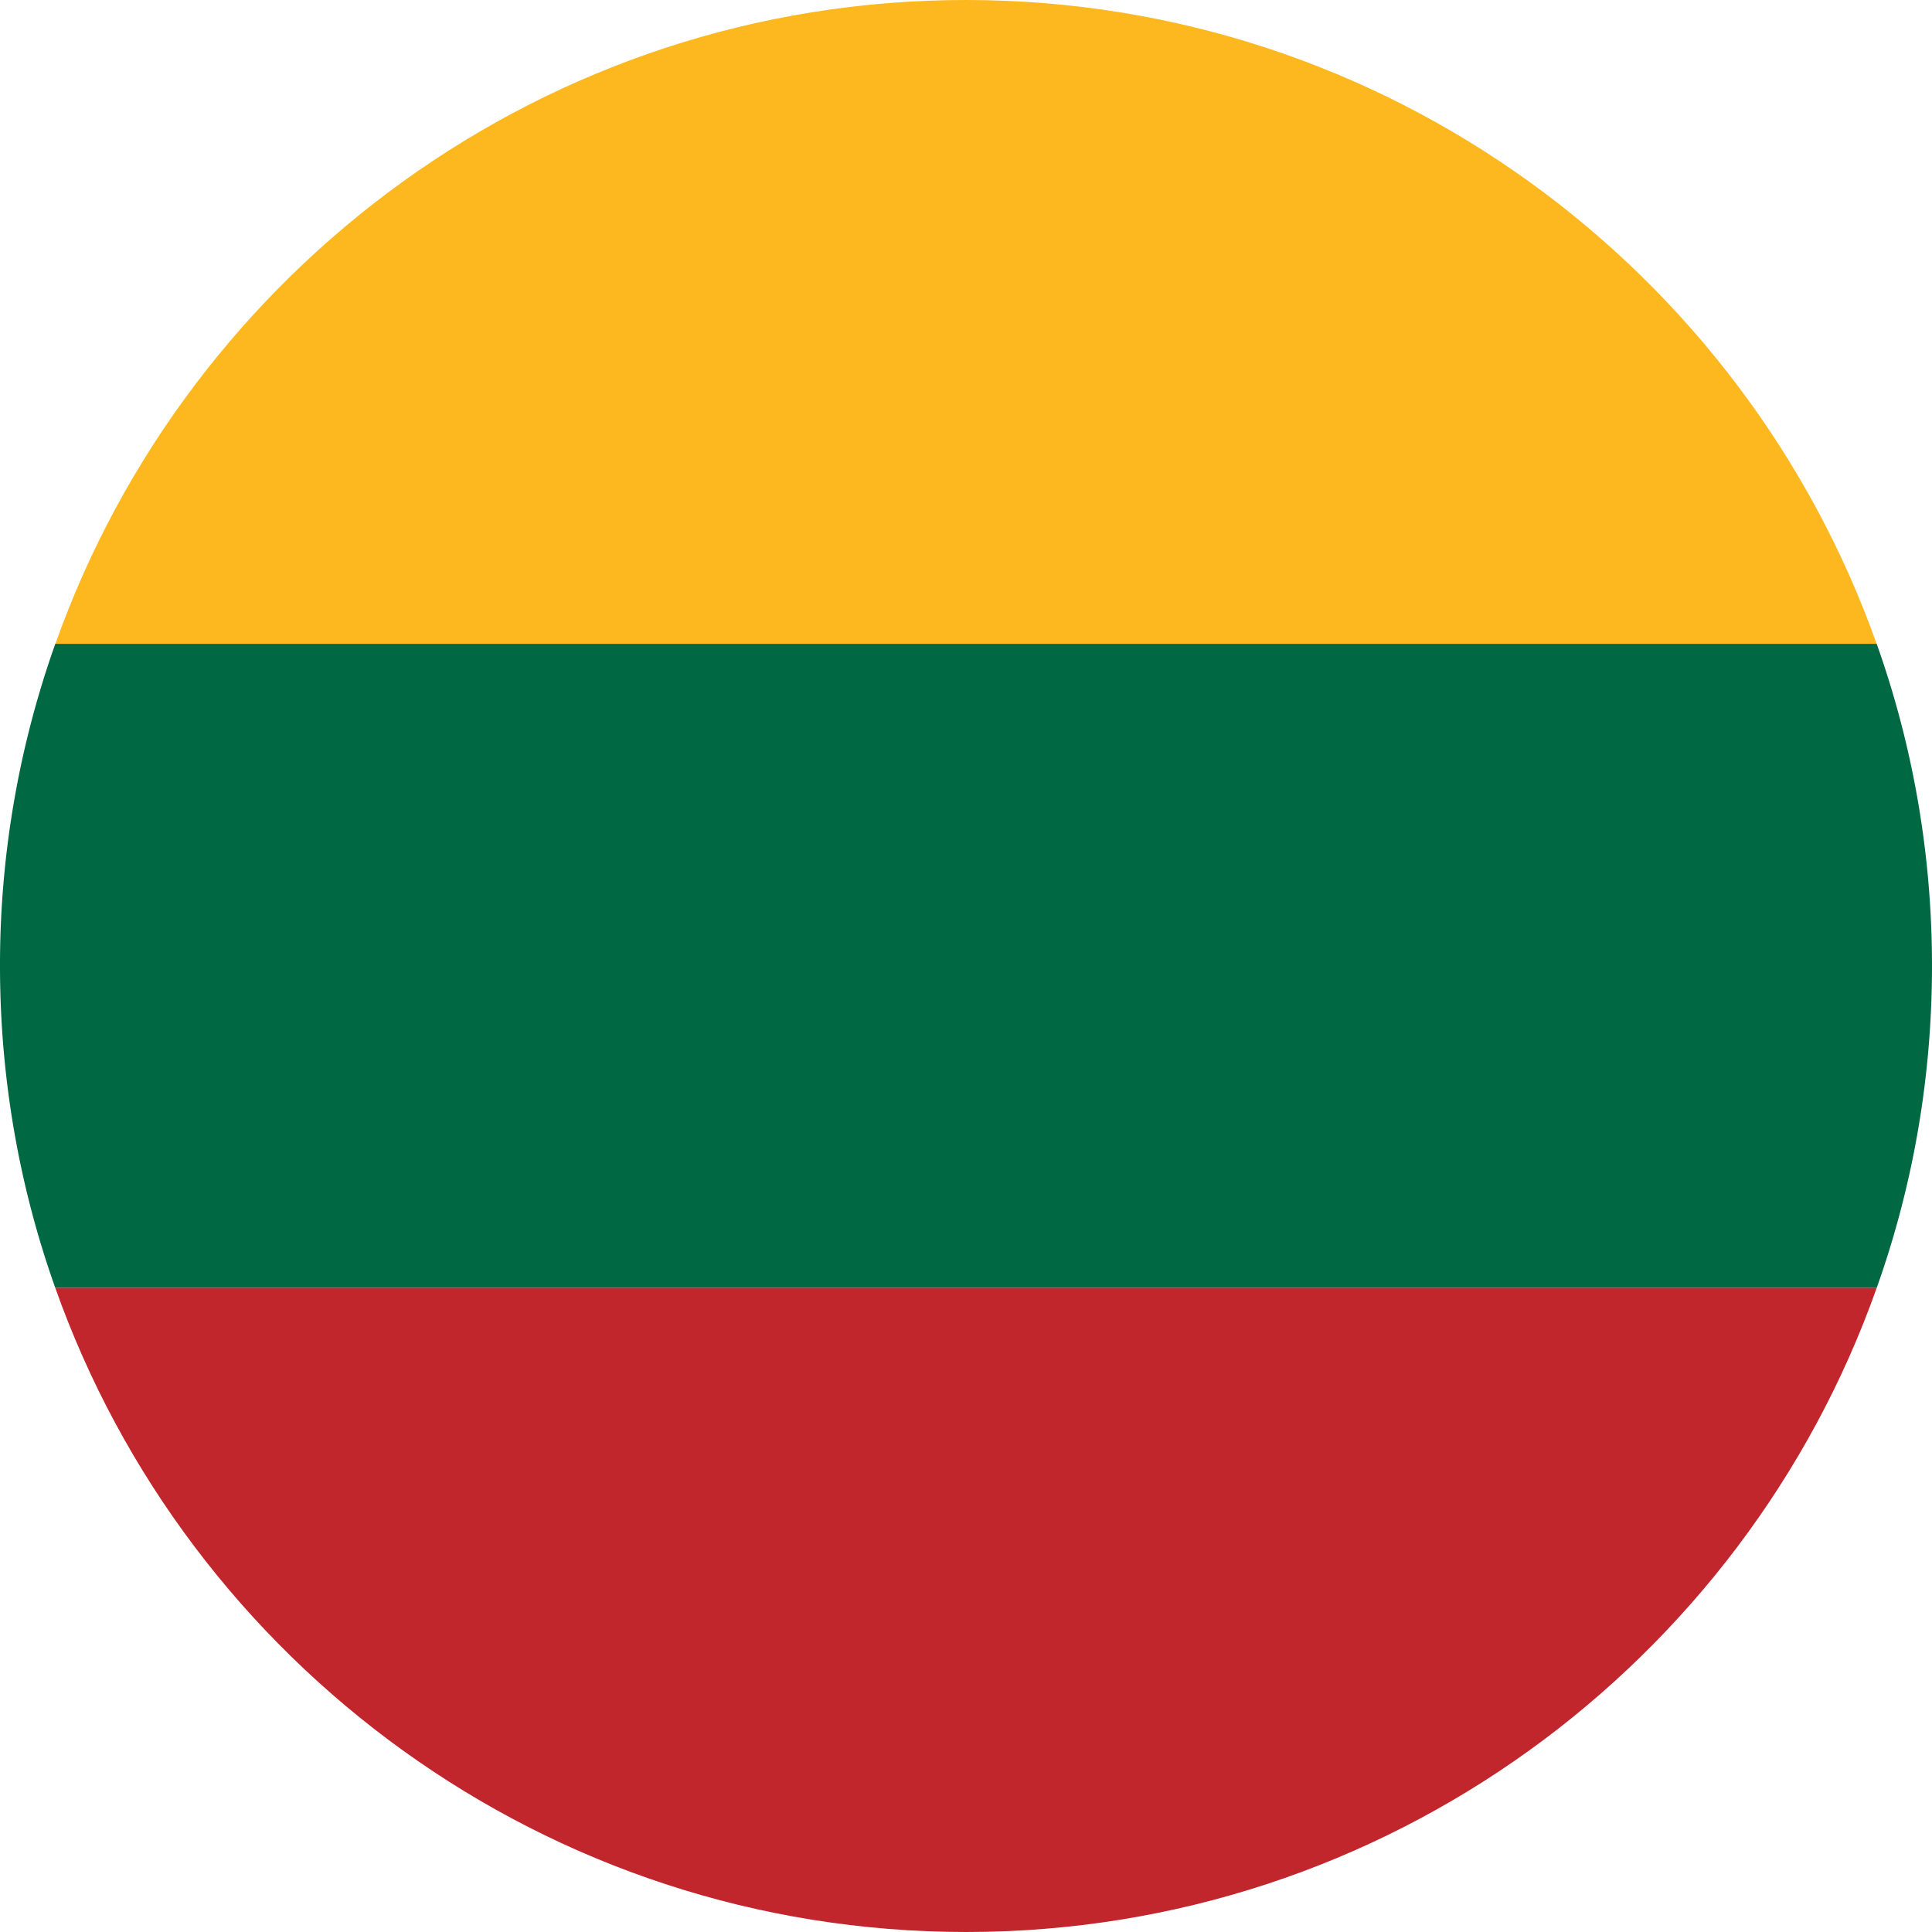
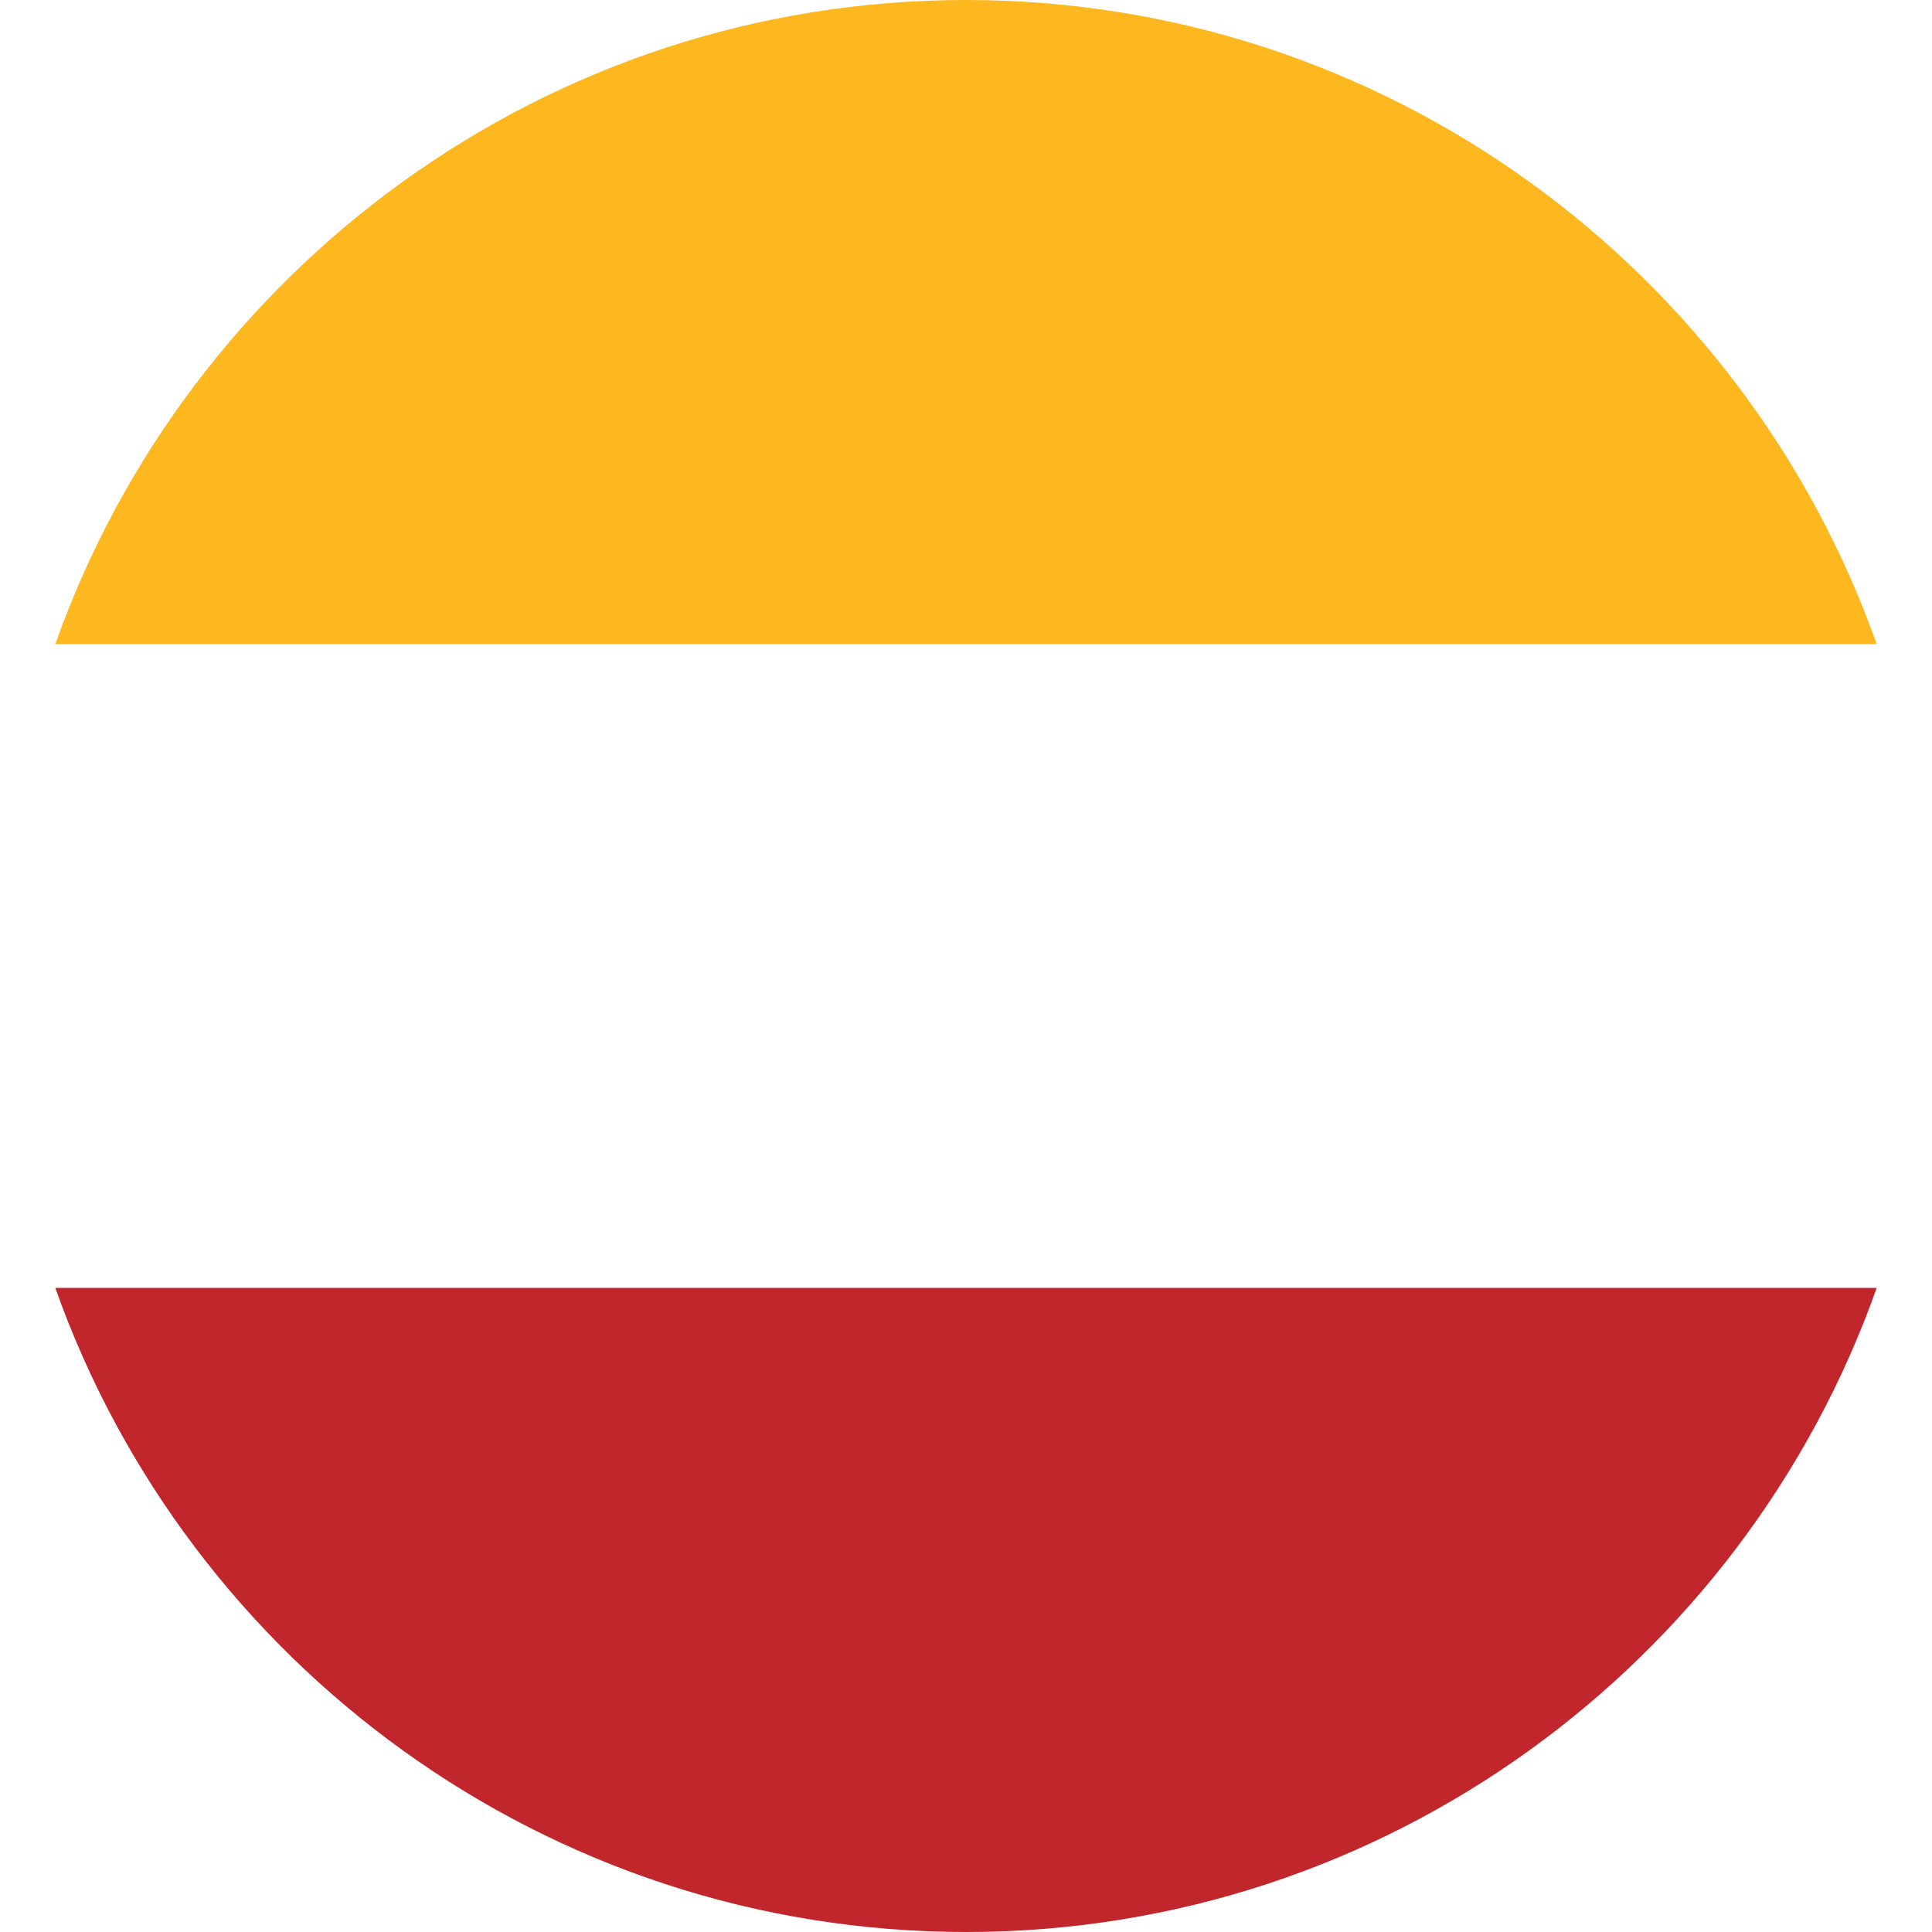
<svg xmlns="http://www.w3.org/2000/svg" width="32" height="32">
  <g fill="none">
    <path d="M15.998 0C9.048 0 3.116 4.46.916 10.668h30.168C28.884 4.46 22.952 0 15.998 0z" fill="#FCB81E" />
-     <path d="M32 15.998c0-1.867-.322-3.664-.916-5.334H.916A15.881 15.881 0 0 0 0 15.998c0 1.868.322 3.665.916 5.334h30.168c.594-1.67.916-3.463.916-5.334z" fill="#006944" />
    <path d="M.916 21.332C3.116 27.543 9.048 32 16.002 32c6.954 0 12.882-4.457 15.082-10.668H.916z" fill="#C0262C" />
  </g>
</svg>